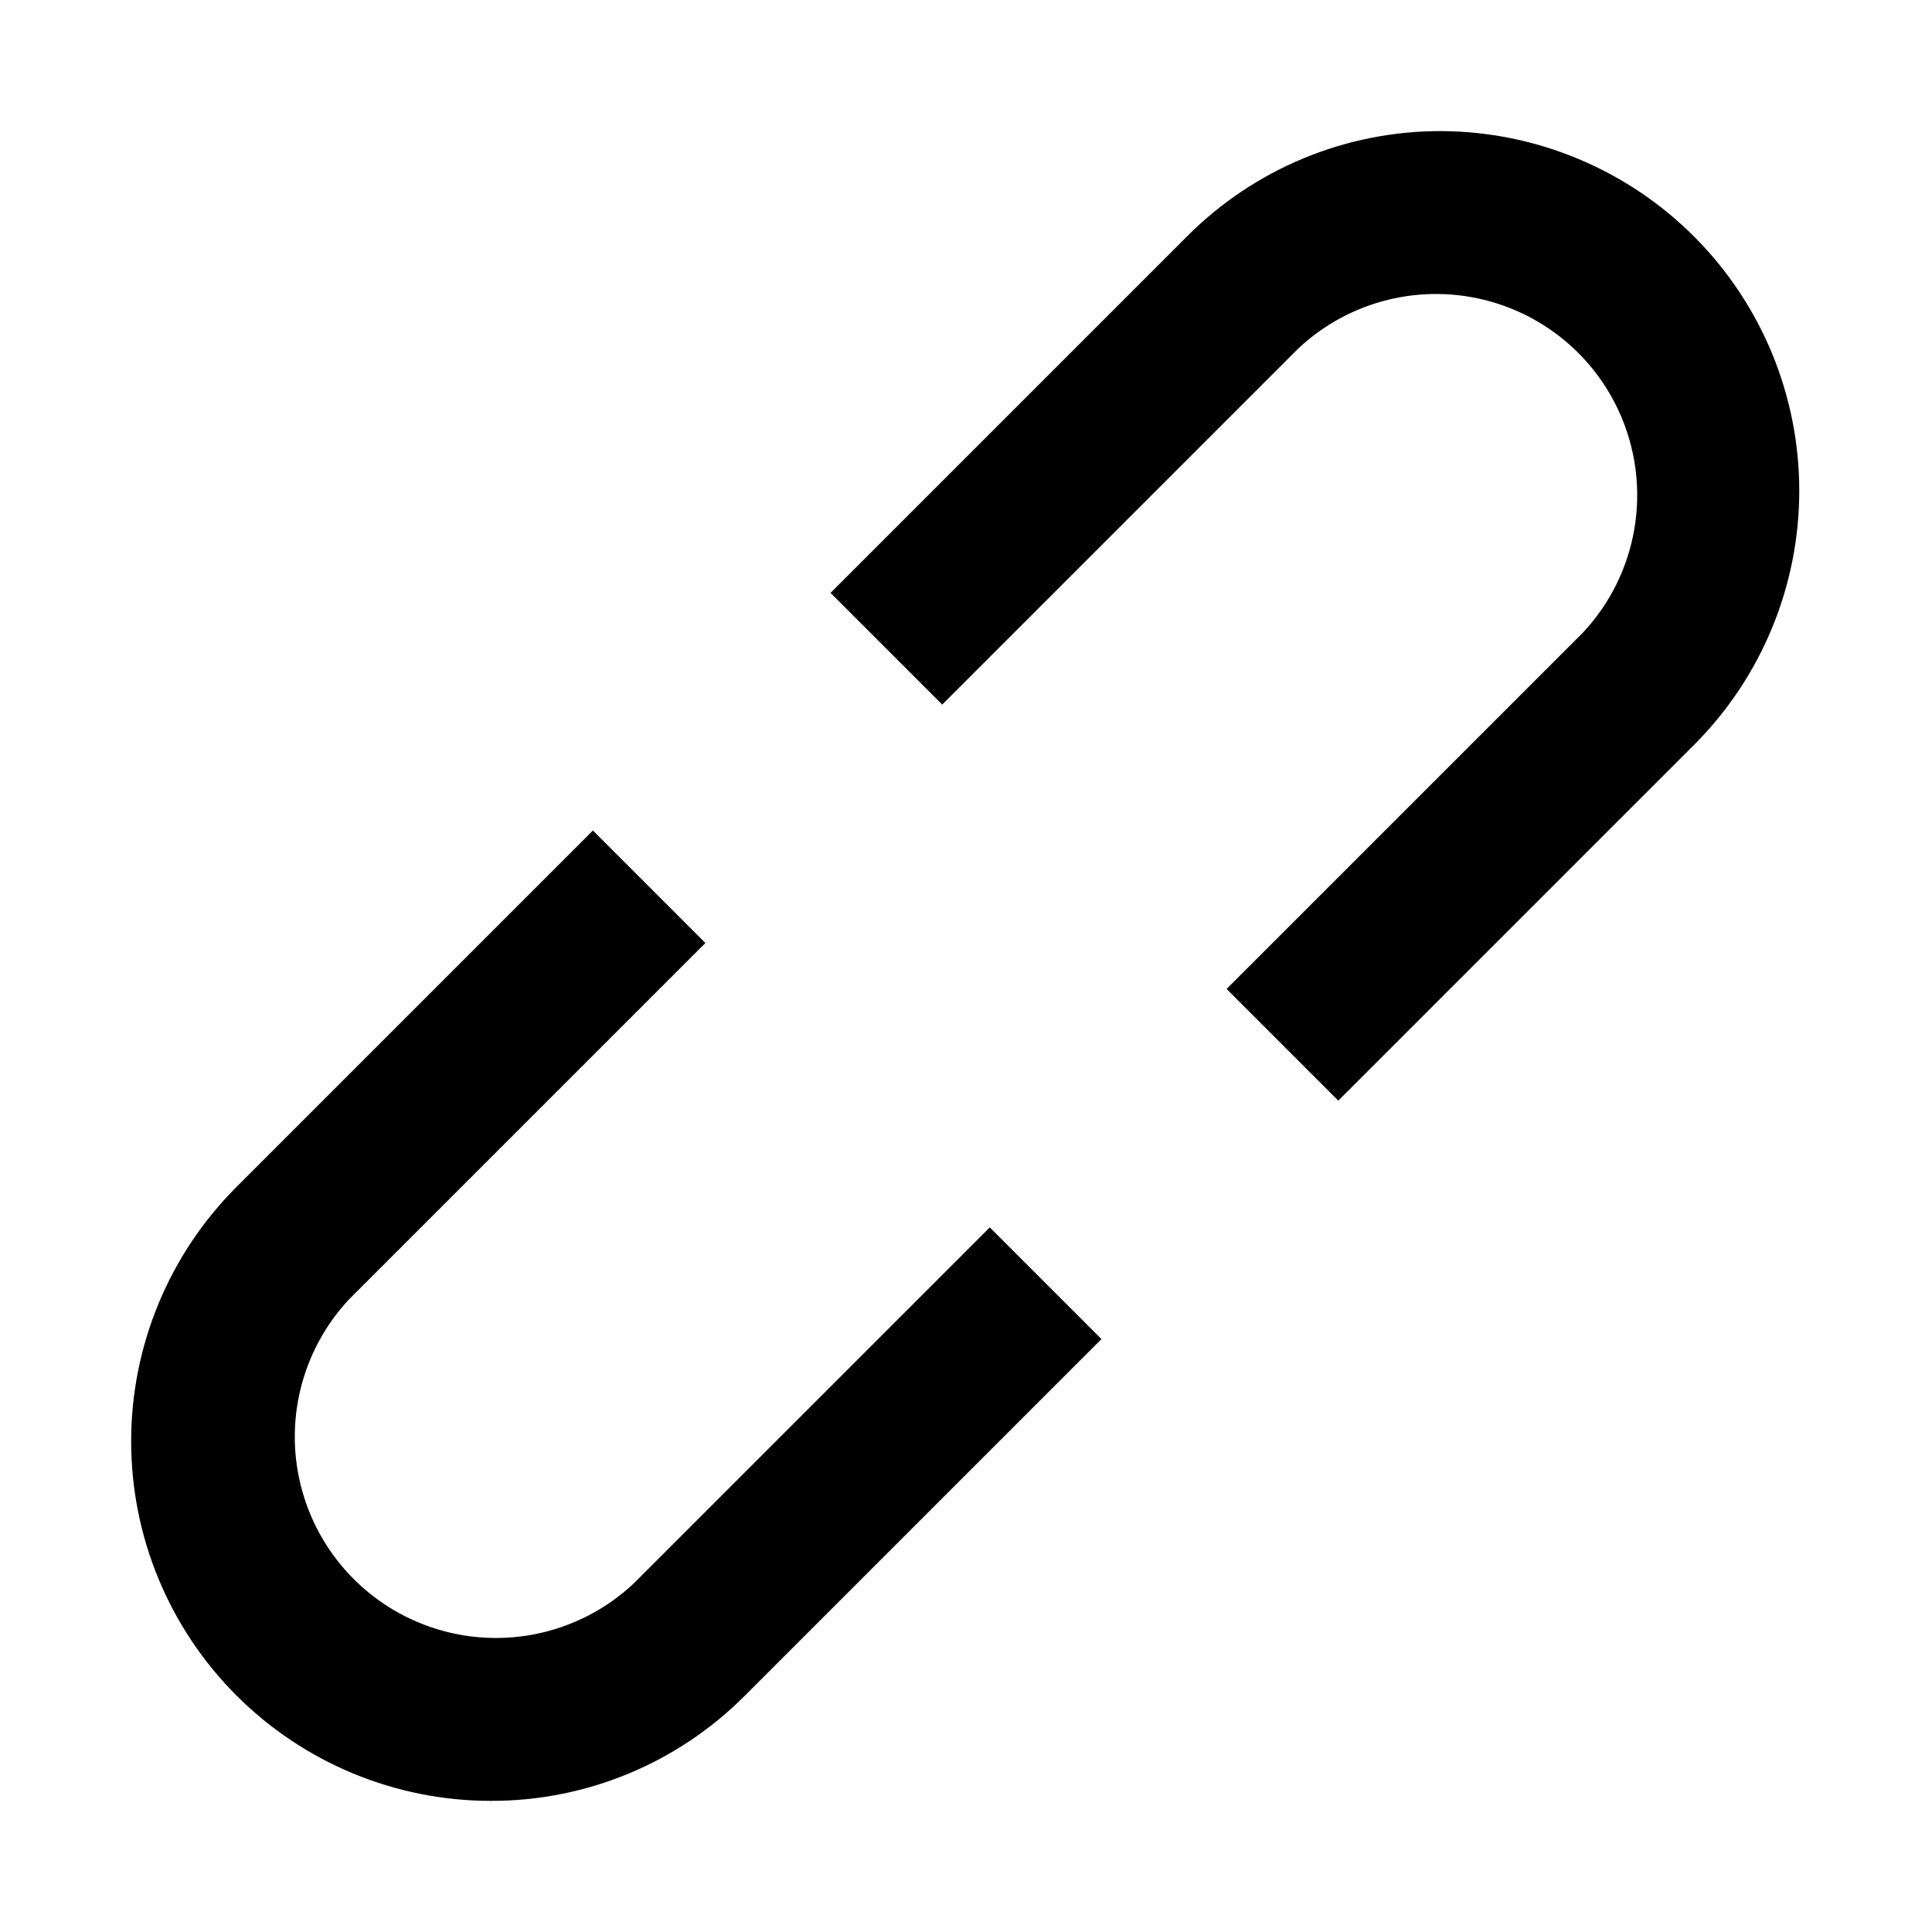
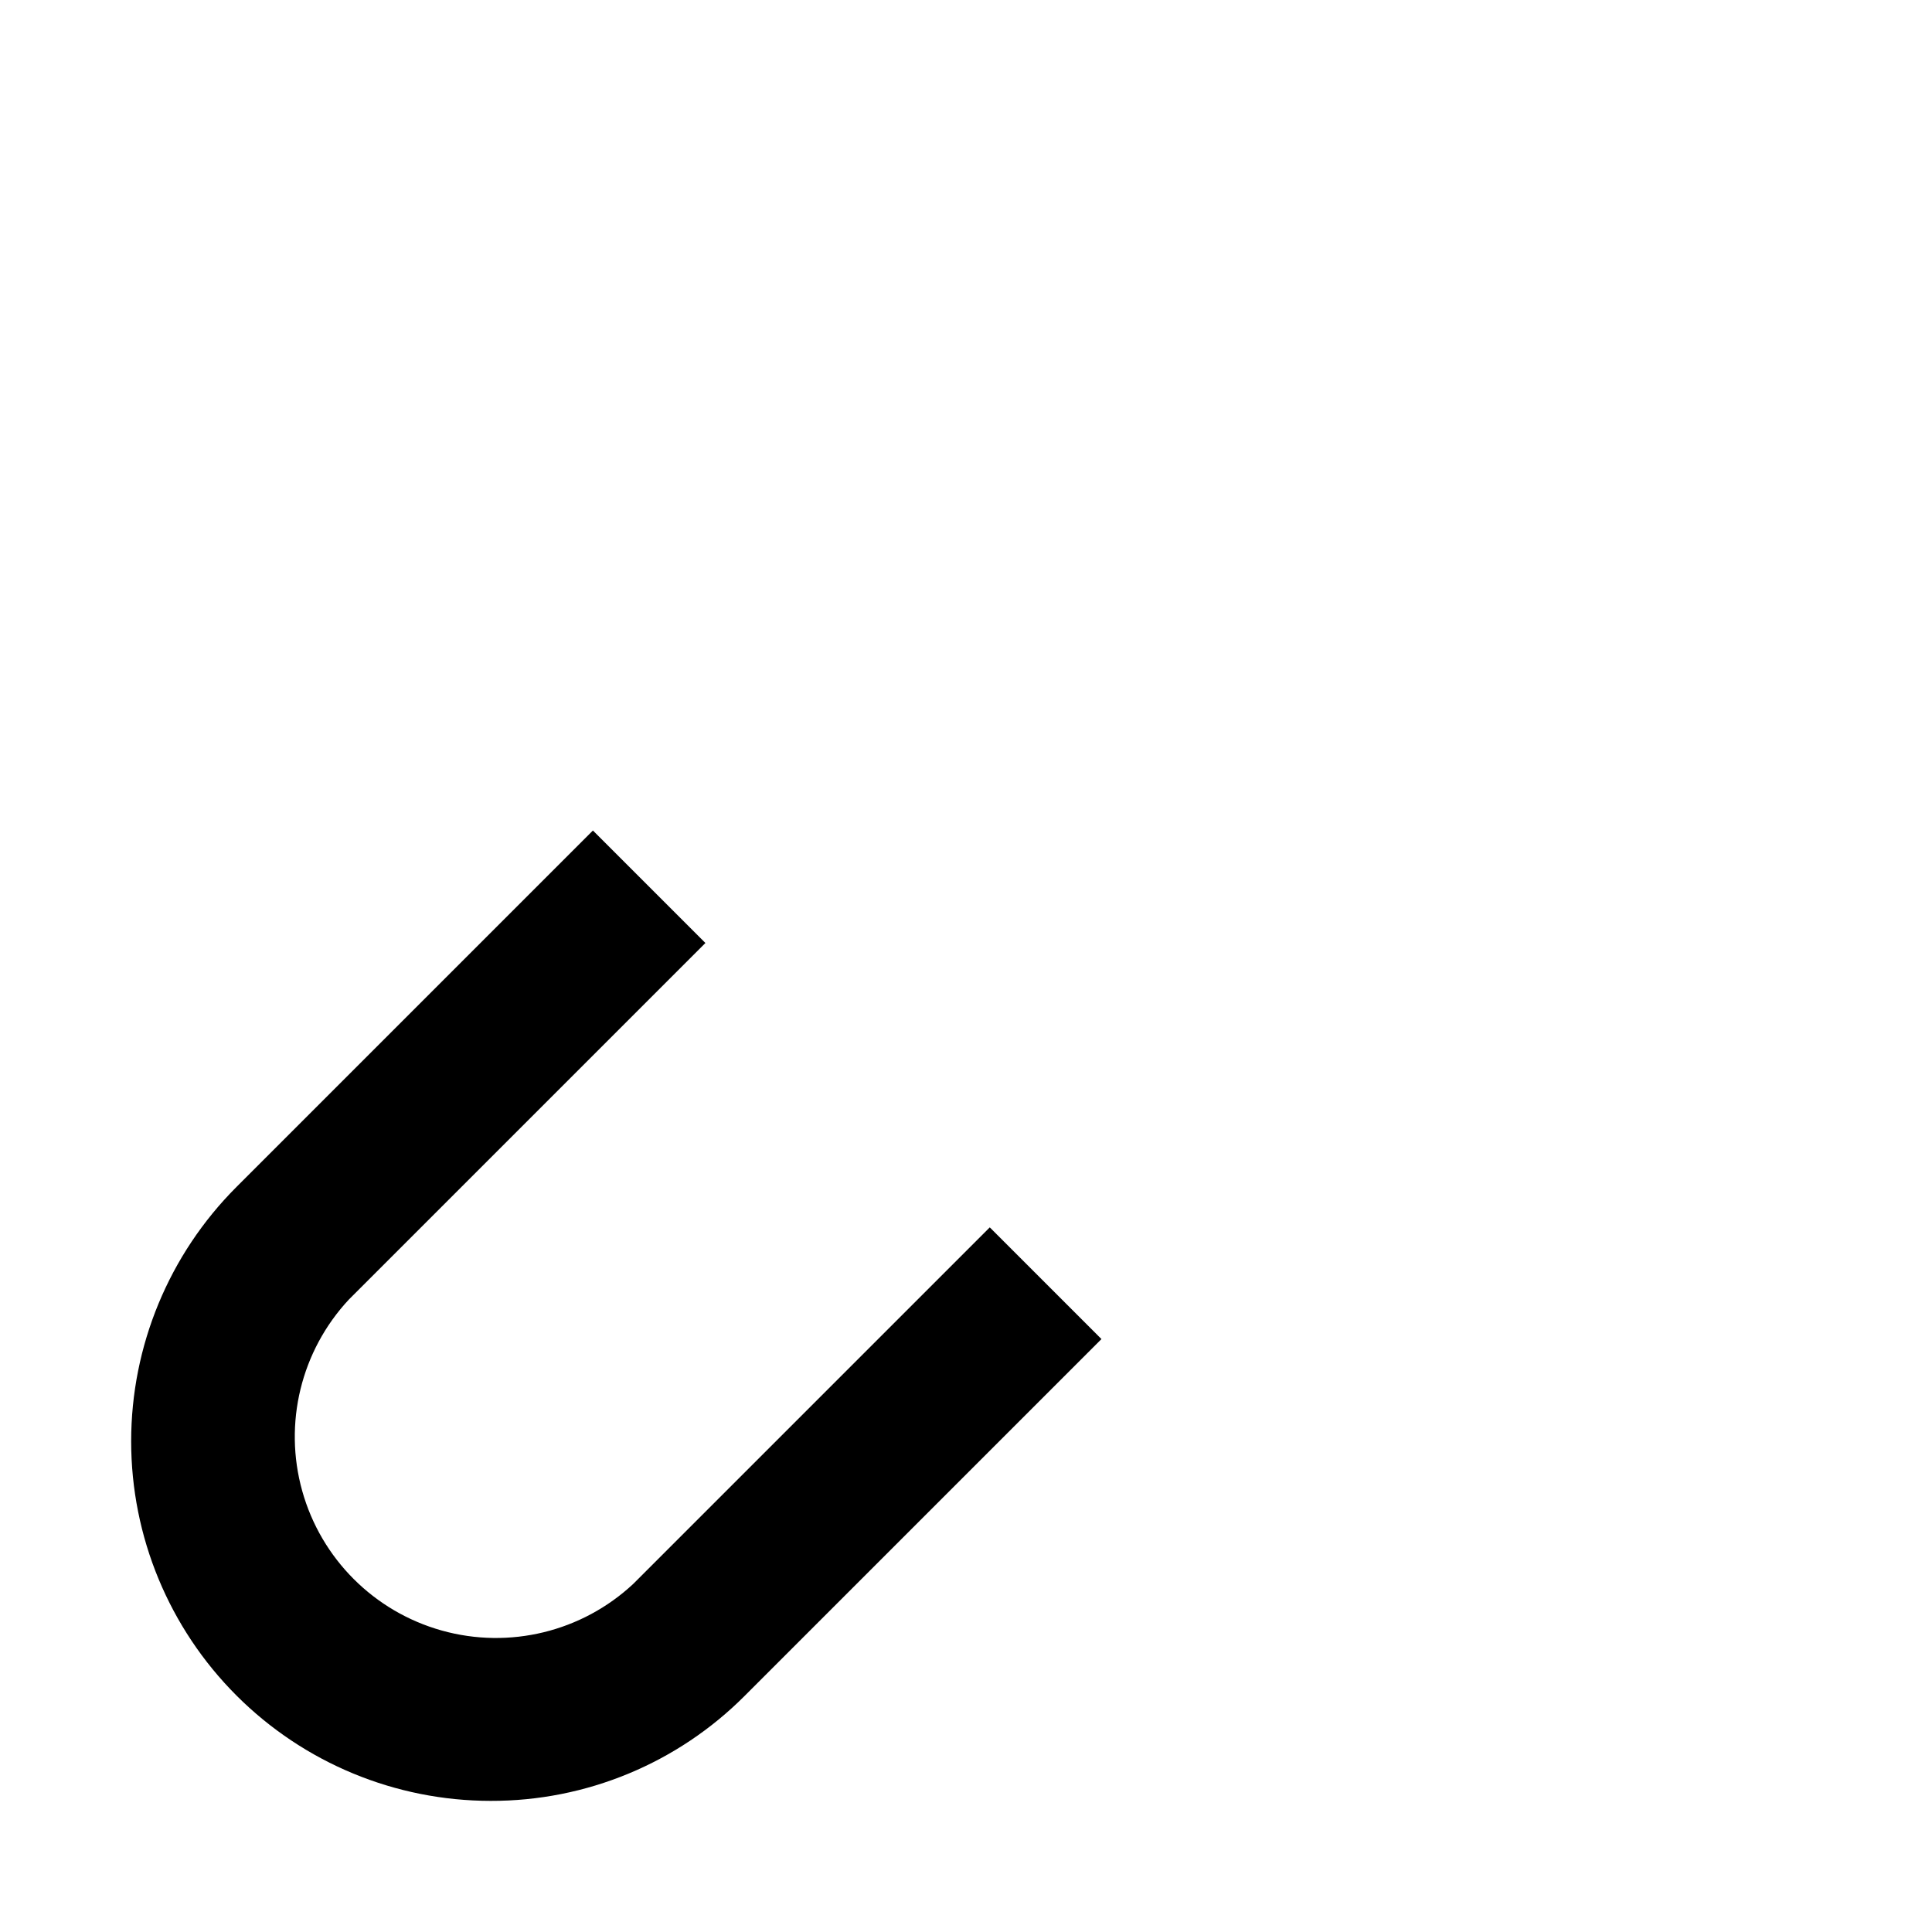
<svg xmlns="http://www.w3.org/2000/svg" fill="#000000" width="800px" height="800px" version="1.1" viewBox="144 144 512 512">
  <g>
    <path d="m274.05 621.25c25.289 0.066 49.551-9.984 67.383-27.918l94.465-94.465-29.598-29.598-94.465 94.465c-13.605 12.703-32.852 17.395-50.777 12.371-17.926-5.023-31.934-19.031-36.957-36.957-5.023-17.926-0.332-37.172 12.371-50.777l94.465-94.465-29.809-29.809-94.465 94.465c-17.867 17.871-27.906 42.113-27.906 67.387s10.039 49.512 27.91 67.383c17.871 17.875 42.109 27.914 67.383 27.918z" />
-     <path d="m525.95 178.74c-25.289-0.066-49.551 9.988-67.383 27.918l-94.465 94.465 29.598 29.598 94.465-94.465v0.004c13.605-12.707 32.855-17.395 50.777-12.371 17.926 5.019 31.934 19.027 36.957 36.953 5.023 17.926 0.332 37.172-12.371 50.777l-94.465 94.465 29.598 29.598 94.465-94.465v0.004c17.758-17.871 27.715-42.043 27.699-67.234-0.016-25.195-10.004-49.355-27.781-67.203-17.777-17.848-41.902-27.93-67.094-28.043z" />
  </g>
</svg>